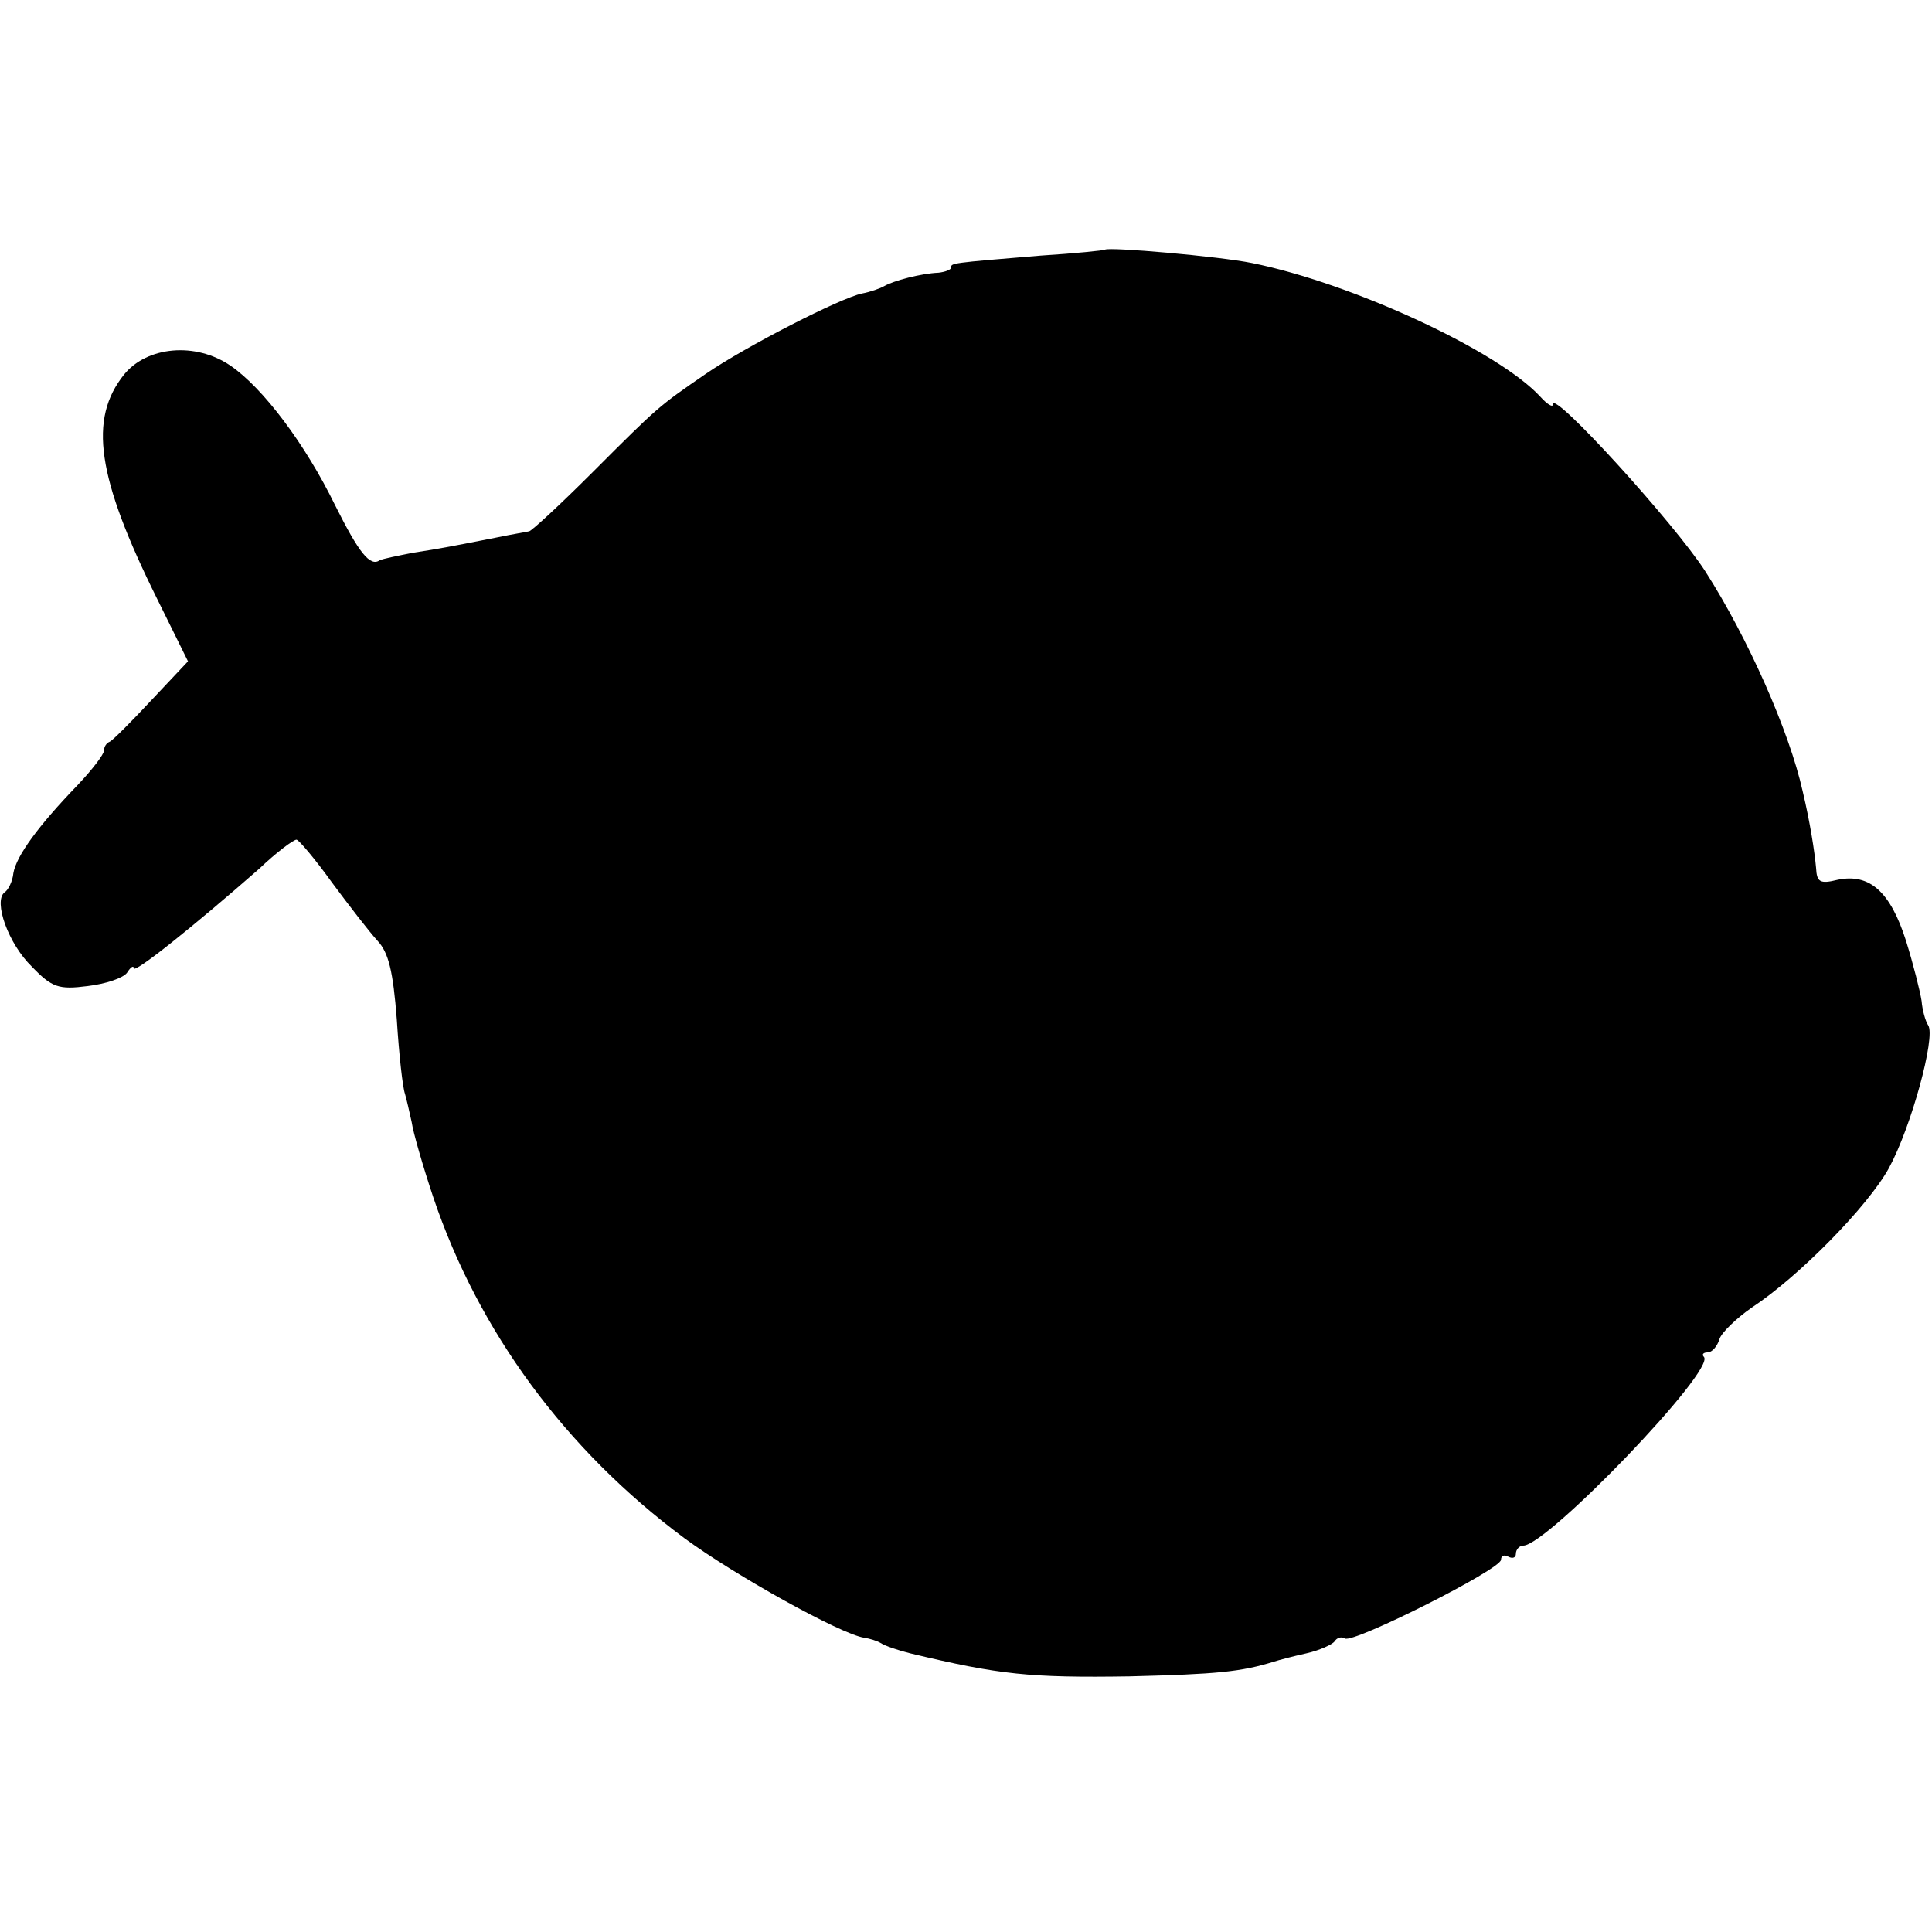
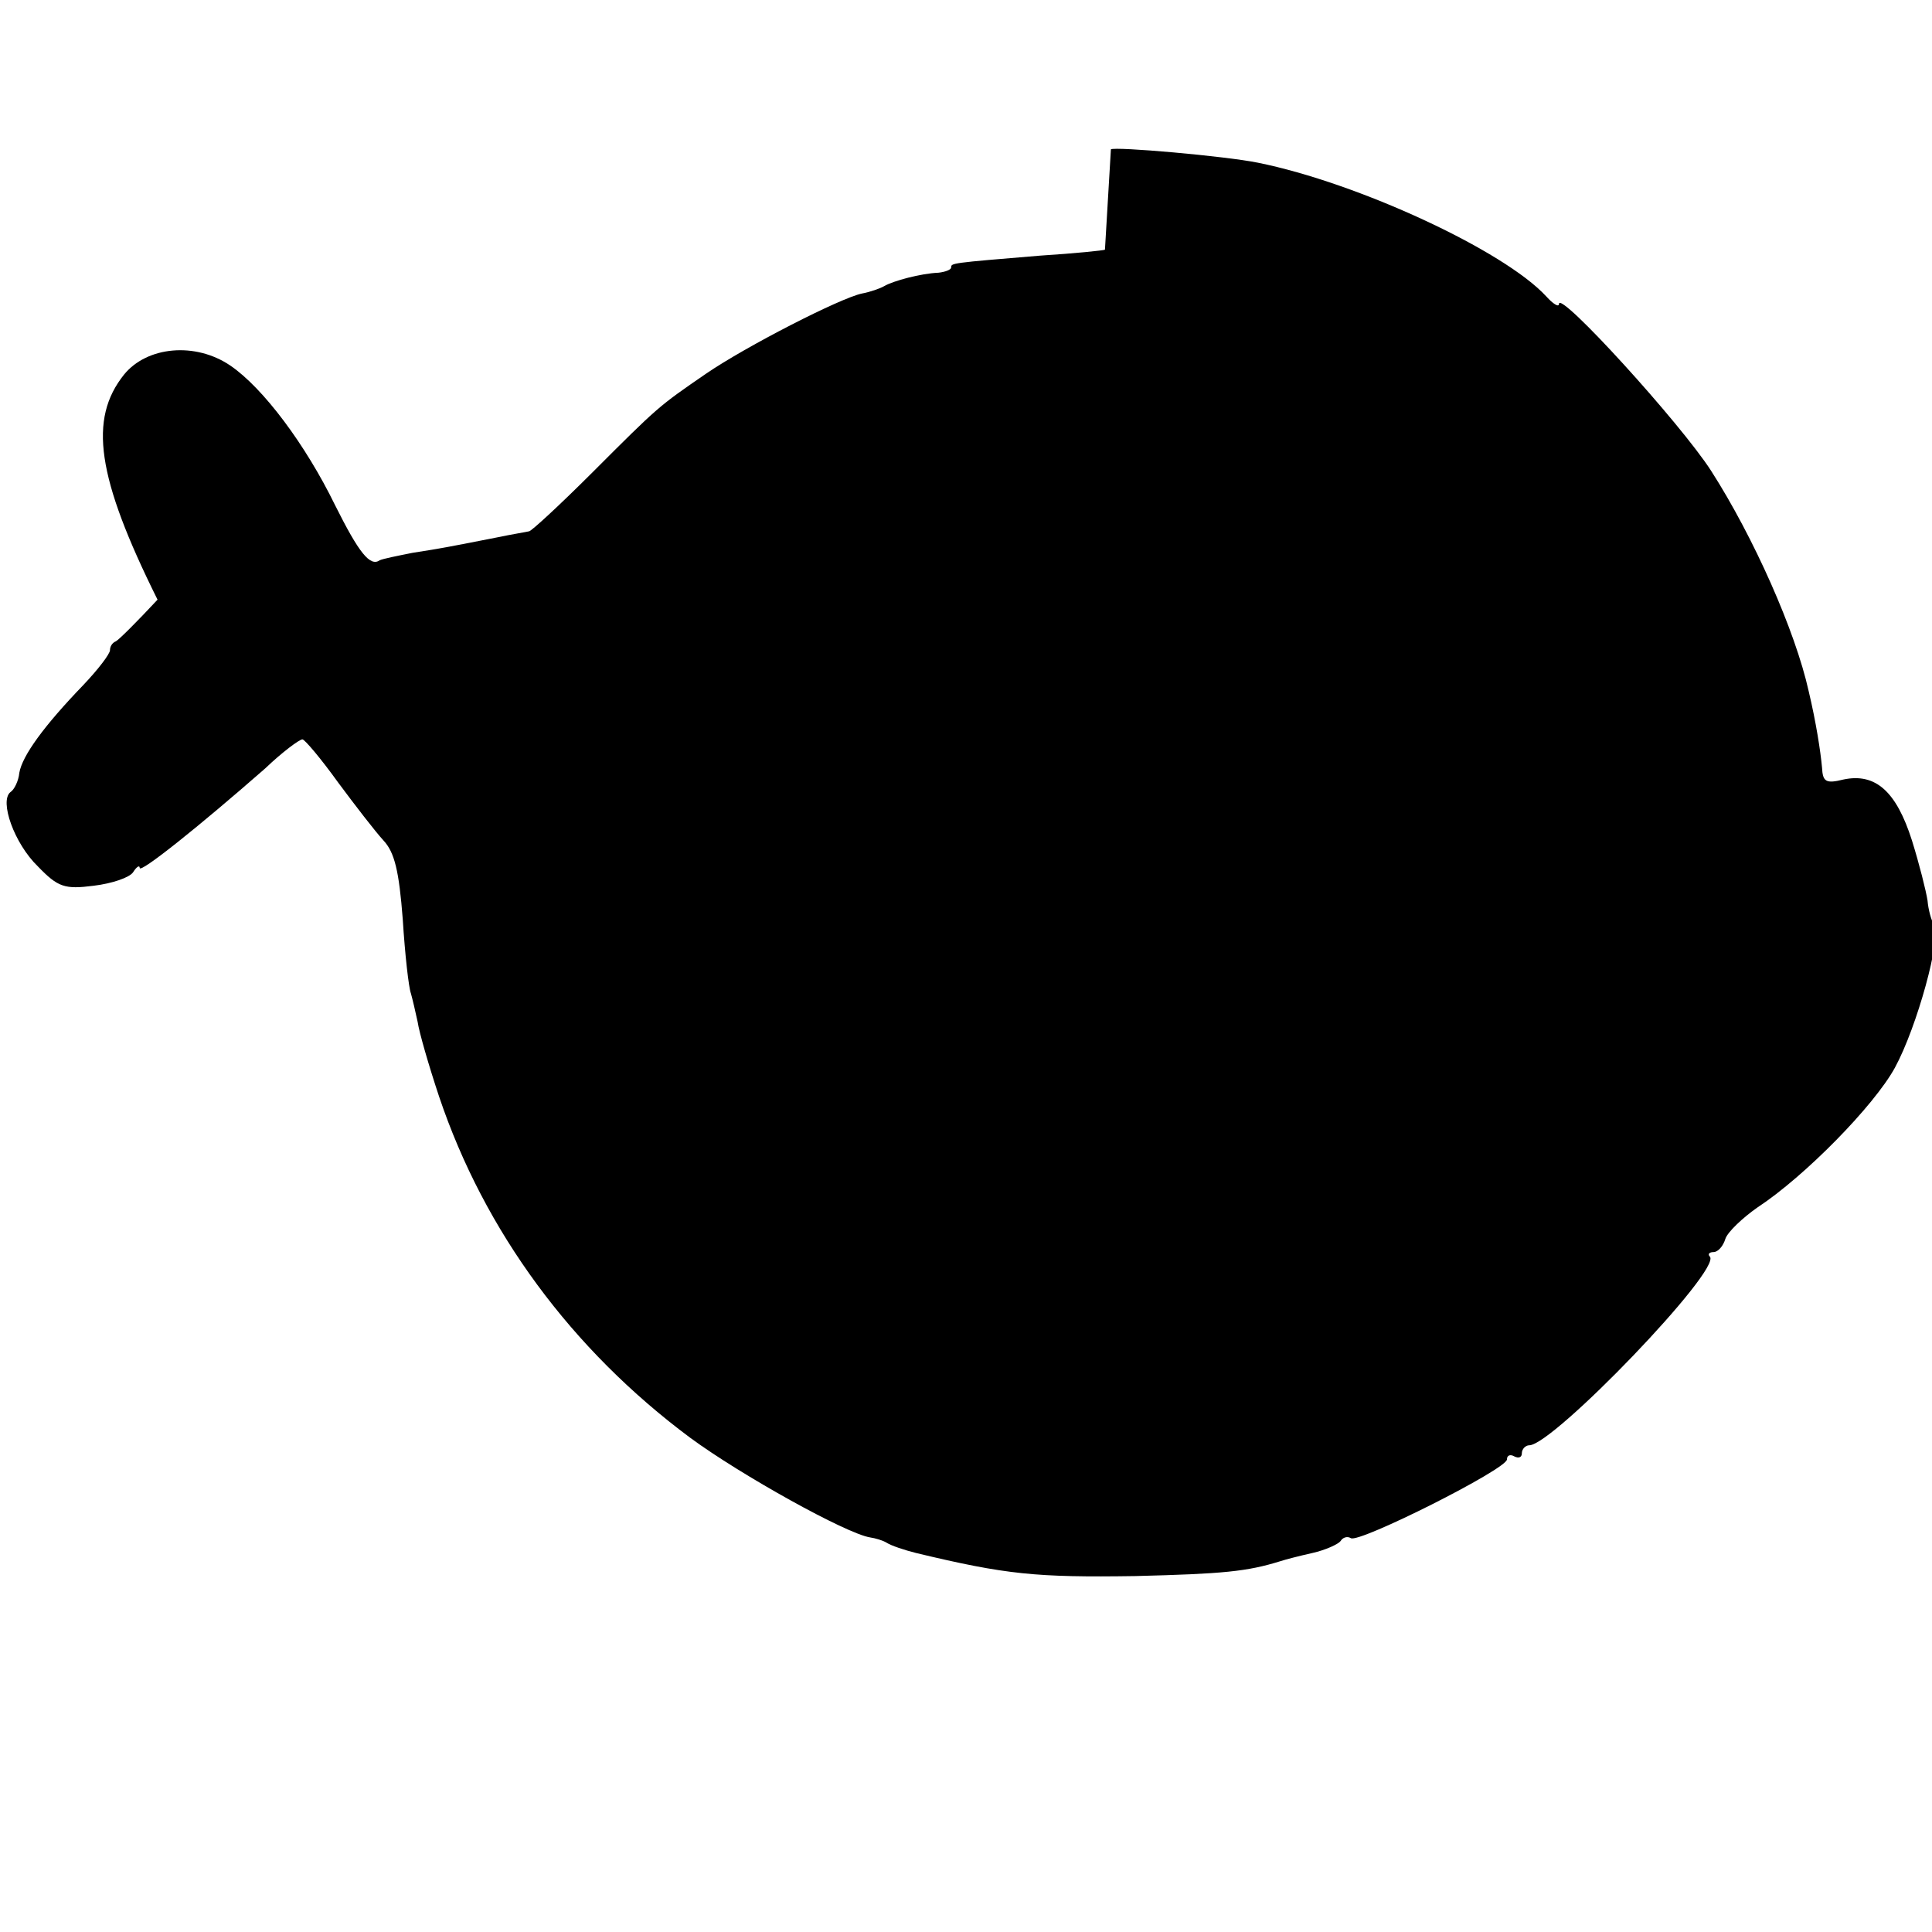
<svg xmlns="http://www.w3.org/2000/svg" version="1" width="346.667" height="346.667" viewBox="0 0 260 260">
-   <path d="M148.7 33.6c-.1.1-4 .5-8.7.8-12.1 1-12 1-12 1.6 0 .3-.8.6-1.7.7-2.4.1-6.1 1.1-7.3 1.8-.5.3-1.9.8-3 1-2.9.6-15.6 7.1-21 10.8-6.4 4.4-6.4 4.4-15.2 13.2-4.4 4.4-8.3 8-8.6 8-.4.1-2.3.4-4.2.8-6.1 1.2-7.6 1.5-11.5 2.1-2 .4-4 .8-4.4 1-1.3.9-2.8-1-6-7.4-4-8.2-9.7-15.8-14.1-18.8-4.7-3.2-11.2-2.6-14.3 1.2-4.8 6-3.7 13.8 4.5 30.3l4.1 8.3-4.9 5.2c-2.7 2.9-5.2 5.4-5.6 5.6-.5.2-.8.7-.8 1.2s-1.6 2.6-3.6 4.7c-5.3 5.5-8.2 9.5-8.6 11.8-.1 1.1-.7 2.3-1.2 2.6-1.5 1.2.5 6.9 3.7 10 2.7 2.8 3.6 3.1 7.5 2.6 2.5-.3 4.8-1.1 5.3-1.8.5-.8.9-1 .9-.6 0 .8 8-5.6 16.9-13.4 2.3-2.2 4.6-3.9 5-3.9.3 0 2.5 2.6 4.8 5.8 2.3 3.1 5 6.6 6.1 7.8 1.5 1.6 2.1 4.1 2.6 10.6.3 4.8.8 9.2 1.1 10 .2.7.6 2.4.9 3.8.2 1.4 1.5 5.9 2.9 10.1 6.1 18.1 17.8 34 33.8 45.9 6.8 5 21 12.9 24.2 13.4.7.1 1.7.4 2.2.7.6.4 2.4 1 4 1.4 12.1 2.9 16.1 3.3 29.5 3.1 11.8-.3 15-.6 19.5-2 .6-.2 2.5-.7 4.3-1.1 1.8-.4 3.5-1.2 3.8-1.6.3-.5.9-.7 1.4-.4 1.1.7 21-9.3 21-10.6 0-.6.5-.7 1-.4.6.3 1 .1 1-.4 0-.6.5-1.1 1-1.1 3.2 0 26-23.7 24.3-25.4-.3-.3-.1-.6.5-.6s1.3-.8 1.6-1.8c.3-.9 2.3-2.8 4.3-4.2 6.4-4.2 15.7-13.7 18.5-18.8 3-5.5 6.3-17.6 5.3-19.2-.4-.6-.8-2.1-.9-3.3-.2-1.3-1.1-4.9-2.1-8.1-2.1-6.6-4.9-9.1-9.2-8.2-2.4.6-2.8.3-2.9-1.6-.2-2.2-.8-6.1-1.8-10.3-1.8-8.1-7.4-20.7-13.1-29.6-4.1-6.4-20.5-24.4-20.5-22.5 0 .5-.8 0-1.7-1-5.7-6.2-25.4-15.3-38.8-18-4.4-.9-19.3-2.2-19.8-1.8z" />
+   <path d="M148.7 33.6c-.1.1-4 .5-8.7.8-12.1 1-12 1-12 1.6 0 .3-.8.6-1.7.7-2.4.1-6.1 1.1-7.3 1.8-.5.3-1.9.8-3 1-2.9.6-15.6 7.1-21 10.8-6.4 4.4-6.4 4.4-15.2 13.2-4.4 4.4-8.3 8-8.6 8-.4.1-2.3.4-4.2.8-6.1 1.2-7.6 1.5-11.5 2.1-2 .4-4 .8-4.4 1-1.3.9-2.8-1-6-7.4-4-8.2-9.7-15.8-14.1-18.8-4.7-3.2-11.2-2.6-14.3 1.2-4.8 6-3.7 13.8 4.5 30.3c-2.7 2.9-5.2 5.4-5.6 5.6-.5.2-.8.7-.8 1.2s-1.6 2.6-3.6 4.7c-5.3 5.5-8.2 9.5-8.6 11.8-.1 1.1-.7 2.3-1.2 2.6-1.5 1.2.5 6.9 3.7 10 2.7 2.8 3.6 3.1 7.5 2.6 2.5-.3 4.8-1.1 5.3-1.8.5-.8.9-1 .9-.6 0 .8 8-5.6 16.9-13.4 2.3-2.2 4.6-3.9 5-3.9.3 0 2.5 2.6 4.8 5.8 2.3 3.1 5 6.6 6.1 7.8 1.5 1.6 2.1 4.1 2.6 10.6.3 4.8.8 9.2 1.1 10 .2.7.6 2.4.9 3.8.2 1.4 1.5 5.9 2.9 10.1 6.1 18.1 17.8 34 33.8 45.9 6.8 5 21 12.9 24.2 13.4.7.1 1.7.4 2.2.7.6.4 2.4 1 4 1.4 12.1 2.9 16.1 3.3 29.5 3.1 11.8-.3 15-.6 19.5-2 .6-.2 2.5-.7 4.3-1.1 1.8-.4 3.5-1.2 3.8-1.6.3-.5.9-.7 1.4-.4 1.1.7 21-9.3 21-10.6 0-.6.5-.7 1-.4.6.3 1 .1 1-.4 0-.6.5-1.1 1-1.1 3.2 0 26-23.7 24.3-25.4-.3-.3-.1-.6.5-.6s1.3-.8 1.6-1.8c.3-.9 2.3-2.8 4.3-4.2 6.4-4.2 15.7-13.7 18.5-18.8 3-5.5 6.3-17.6 5.3-19.2-.4-.6-.8-2.1-.9-3.3-.2-1.3-1.1-4.9-2.1-8.1-2.1-6.6-4.9-9.1-9.2-8.2-2.4.6-2.8.3-2.9-1.6-.2-2.2-.8-6.1-1.8-10.3-1.8-8.1-7.4-20.7-13.1-29.6-4.1-6.4-20.5-24.4-20.5-22.5 0 .5-.8 0-1.7-1-5.7-6.2-25.4-15.3-38.8-18-4.4-.9-19.3-2.2-19.8-1.8z" />
</svg>